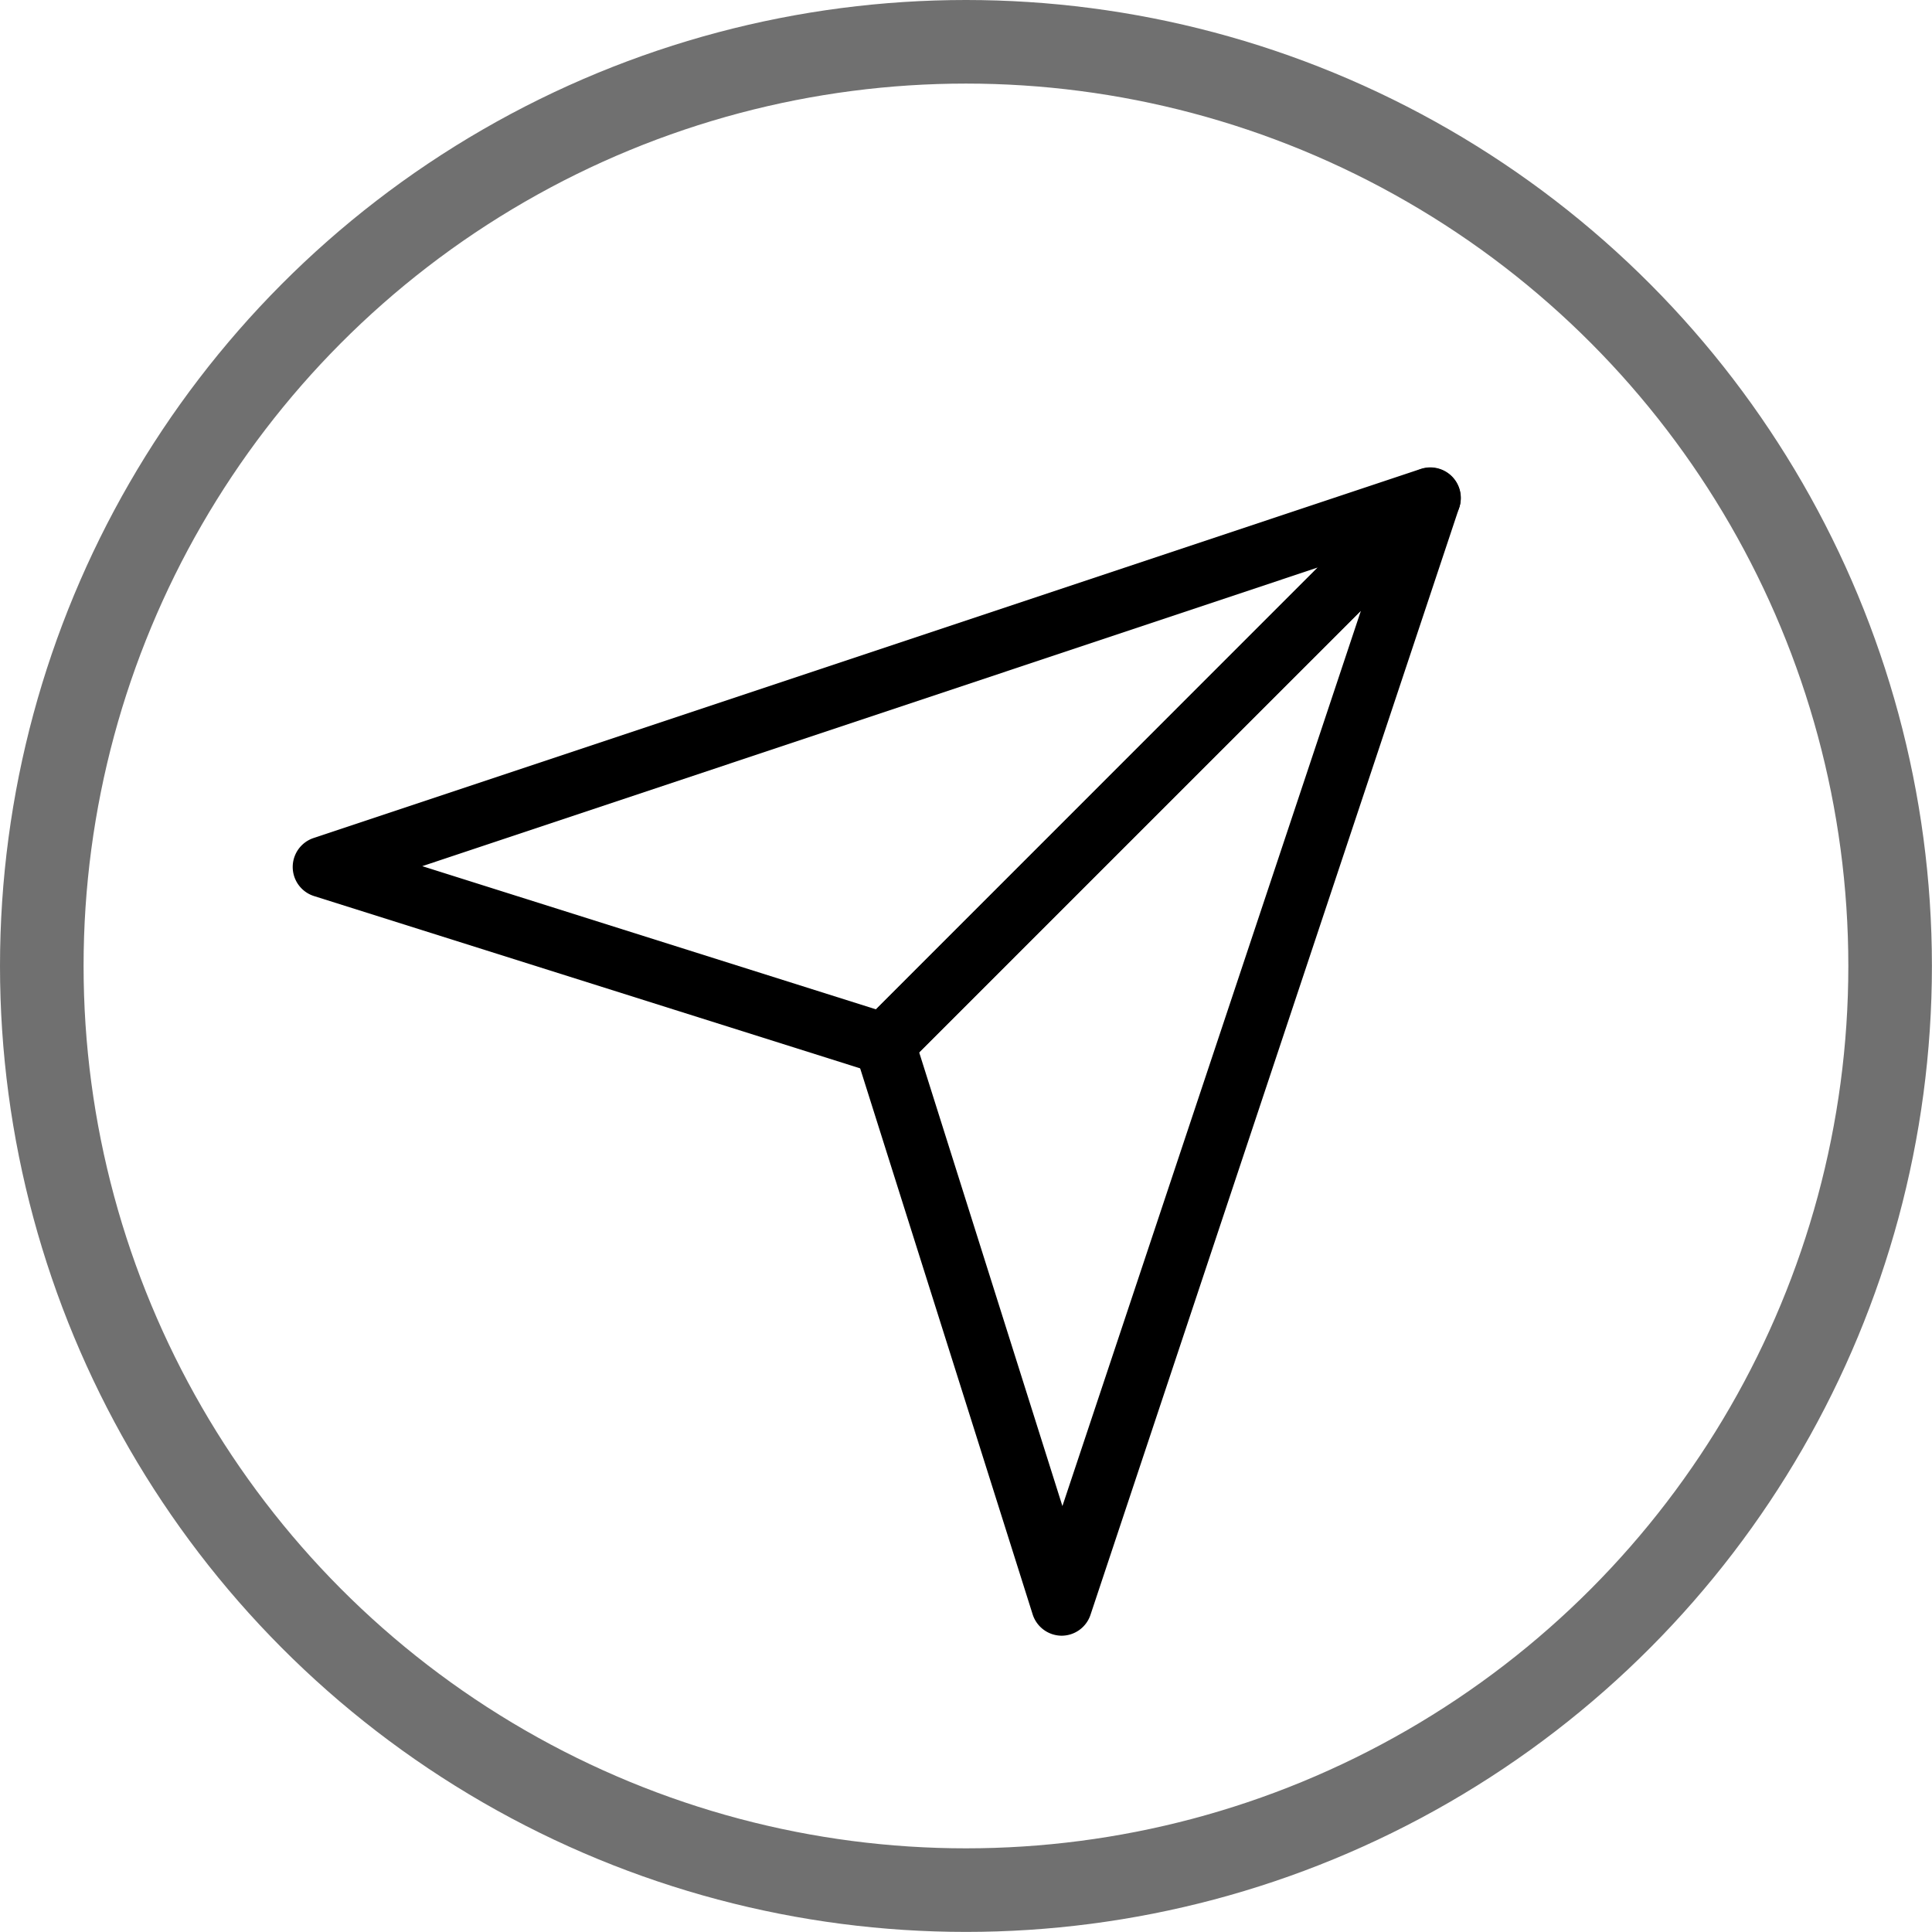
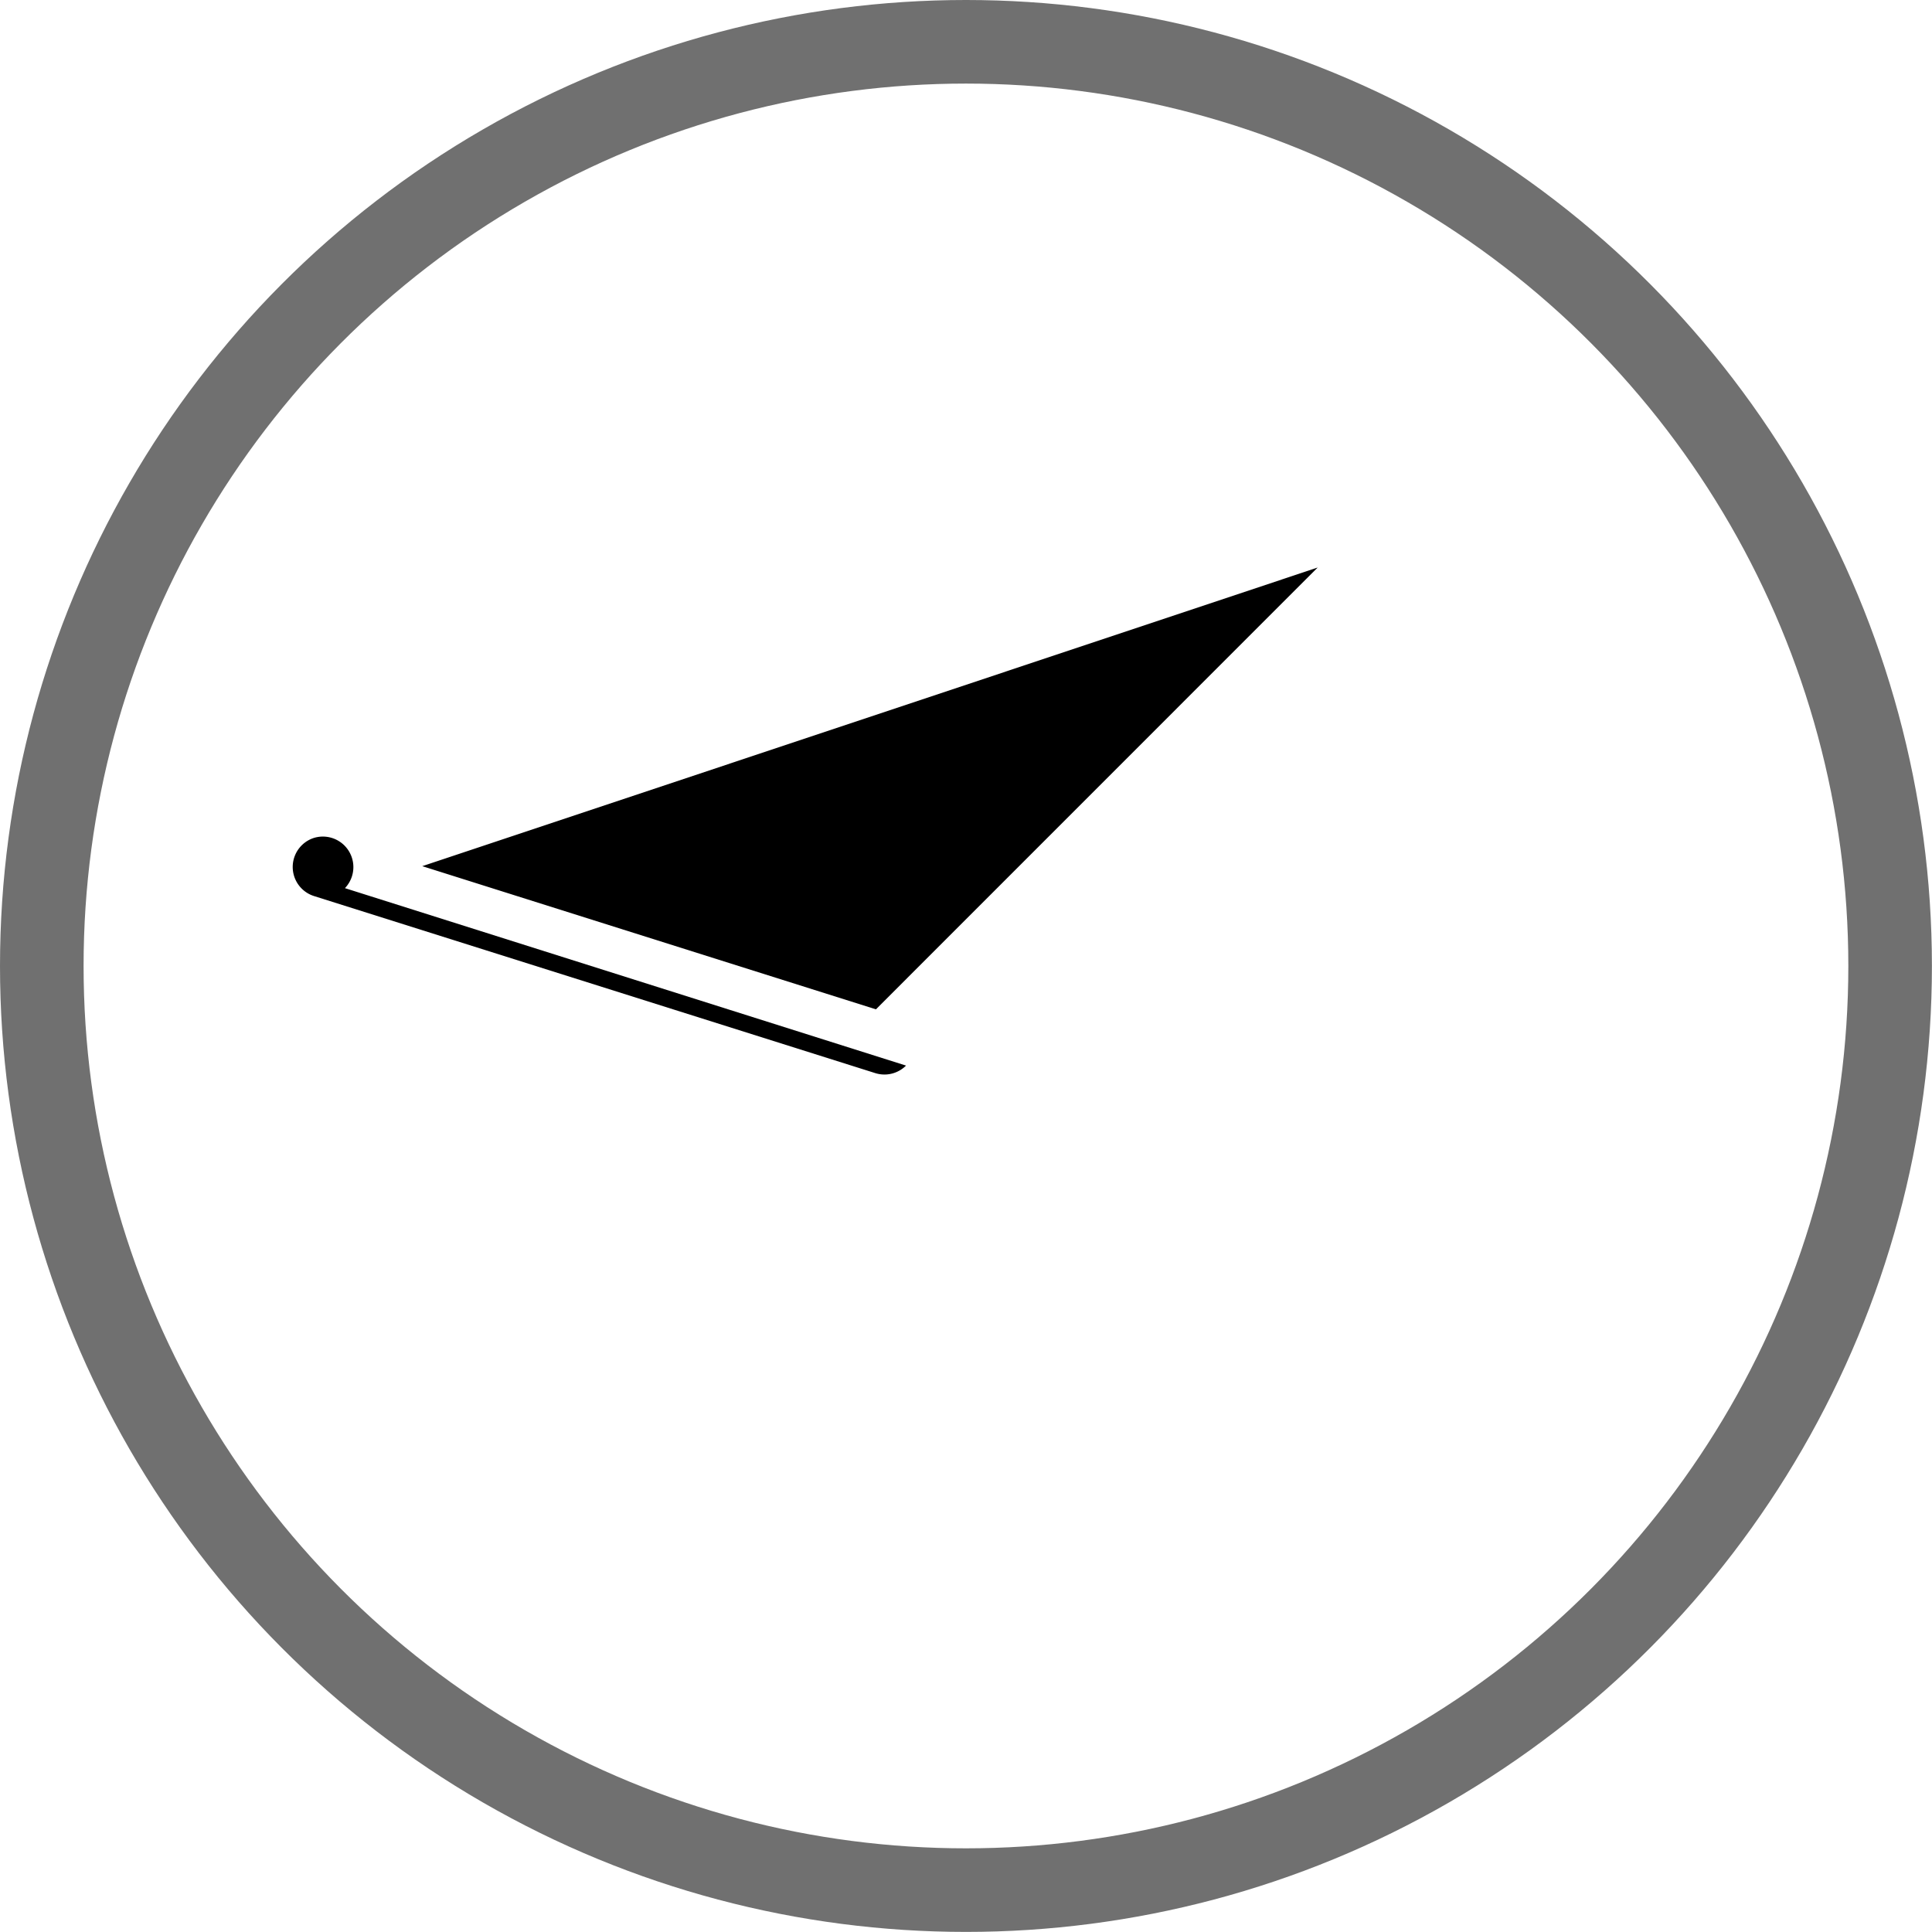
<svg xmlns="http://www.w3.org/2000/svg" width="23.115" height="23.115" viewBox="0 0 23.115 23.115">
  <defs>
    <clipPath id="clip-path">
      <rect id="Rectangle_3714" width="13.98" height="13.98" />
    </clipPath>
  </defs>
  <g id="Group_3225" transform="translate(-344.266 -1633.5)">
    <g id="Ellipse_47" transform="translate(344.266 1633.5)" fill="none" stroke="#707070" stroke-width="1">
      <ellipse cx="11.557" cy="11.557" rx="11.557" ry="11.557" stroke="none" />
      <ellipse cx="11.557" cy="11.557" rx="11.057" ry="11.057" fill="none" />
    </g>
    <g id="Group_2952" transform="translate(347.769 1639.09)">
      <g id="Group_2951" transform="translate(0 0)" clip-path="url(#clip-path)">
-         <path id="Path_1249" d="M30.054,13.98h0a.366.366,0,0,1-.346-.255L27.587,7.011a.366.366,0,0,1,.09-.368L34.212.107a.365.365,0,0,1,.6.374L30.4,13.73a.365.365,0,0,1-.347.25M28.35,7l1.714,5.429L33.635,1.718Z" transform="translate(-20.856 0)" />
-         <path id="Path_1250" d="M7.079,7.266a.37.37,0,0,1-.11-.017L.255,5.131A.365.365,0,0,1,.25,4.436L13.5.019a.365.365,0,0,1,.374.6L7.337,7.159a.366.366,0,0,1-.258.107M1.549,4.773,6.977,6.486,12.262,1.2Z" transform="translate(0 0)" />
+         <path id="Path_1250" d="M7.079,7.266a.37.37,0,0,1-.11-.017L.255,5.131A.365.365,0,0,1,.25,4.436a.365.365,0,0,1,.374.6L7.337,7.159a.366.366,0,0,1-.258.107M1.549,4.773,6.977,6.486,12.262,1.2Z" transform="translate(0 0)" />
      </g>
    </g>
  </g>
</svg>